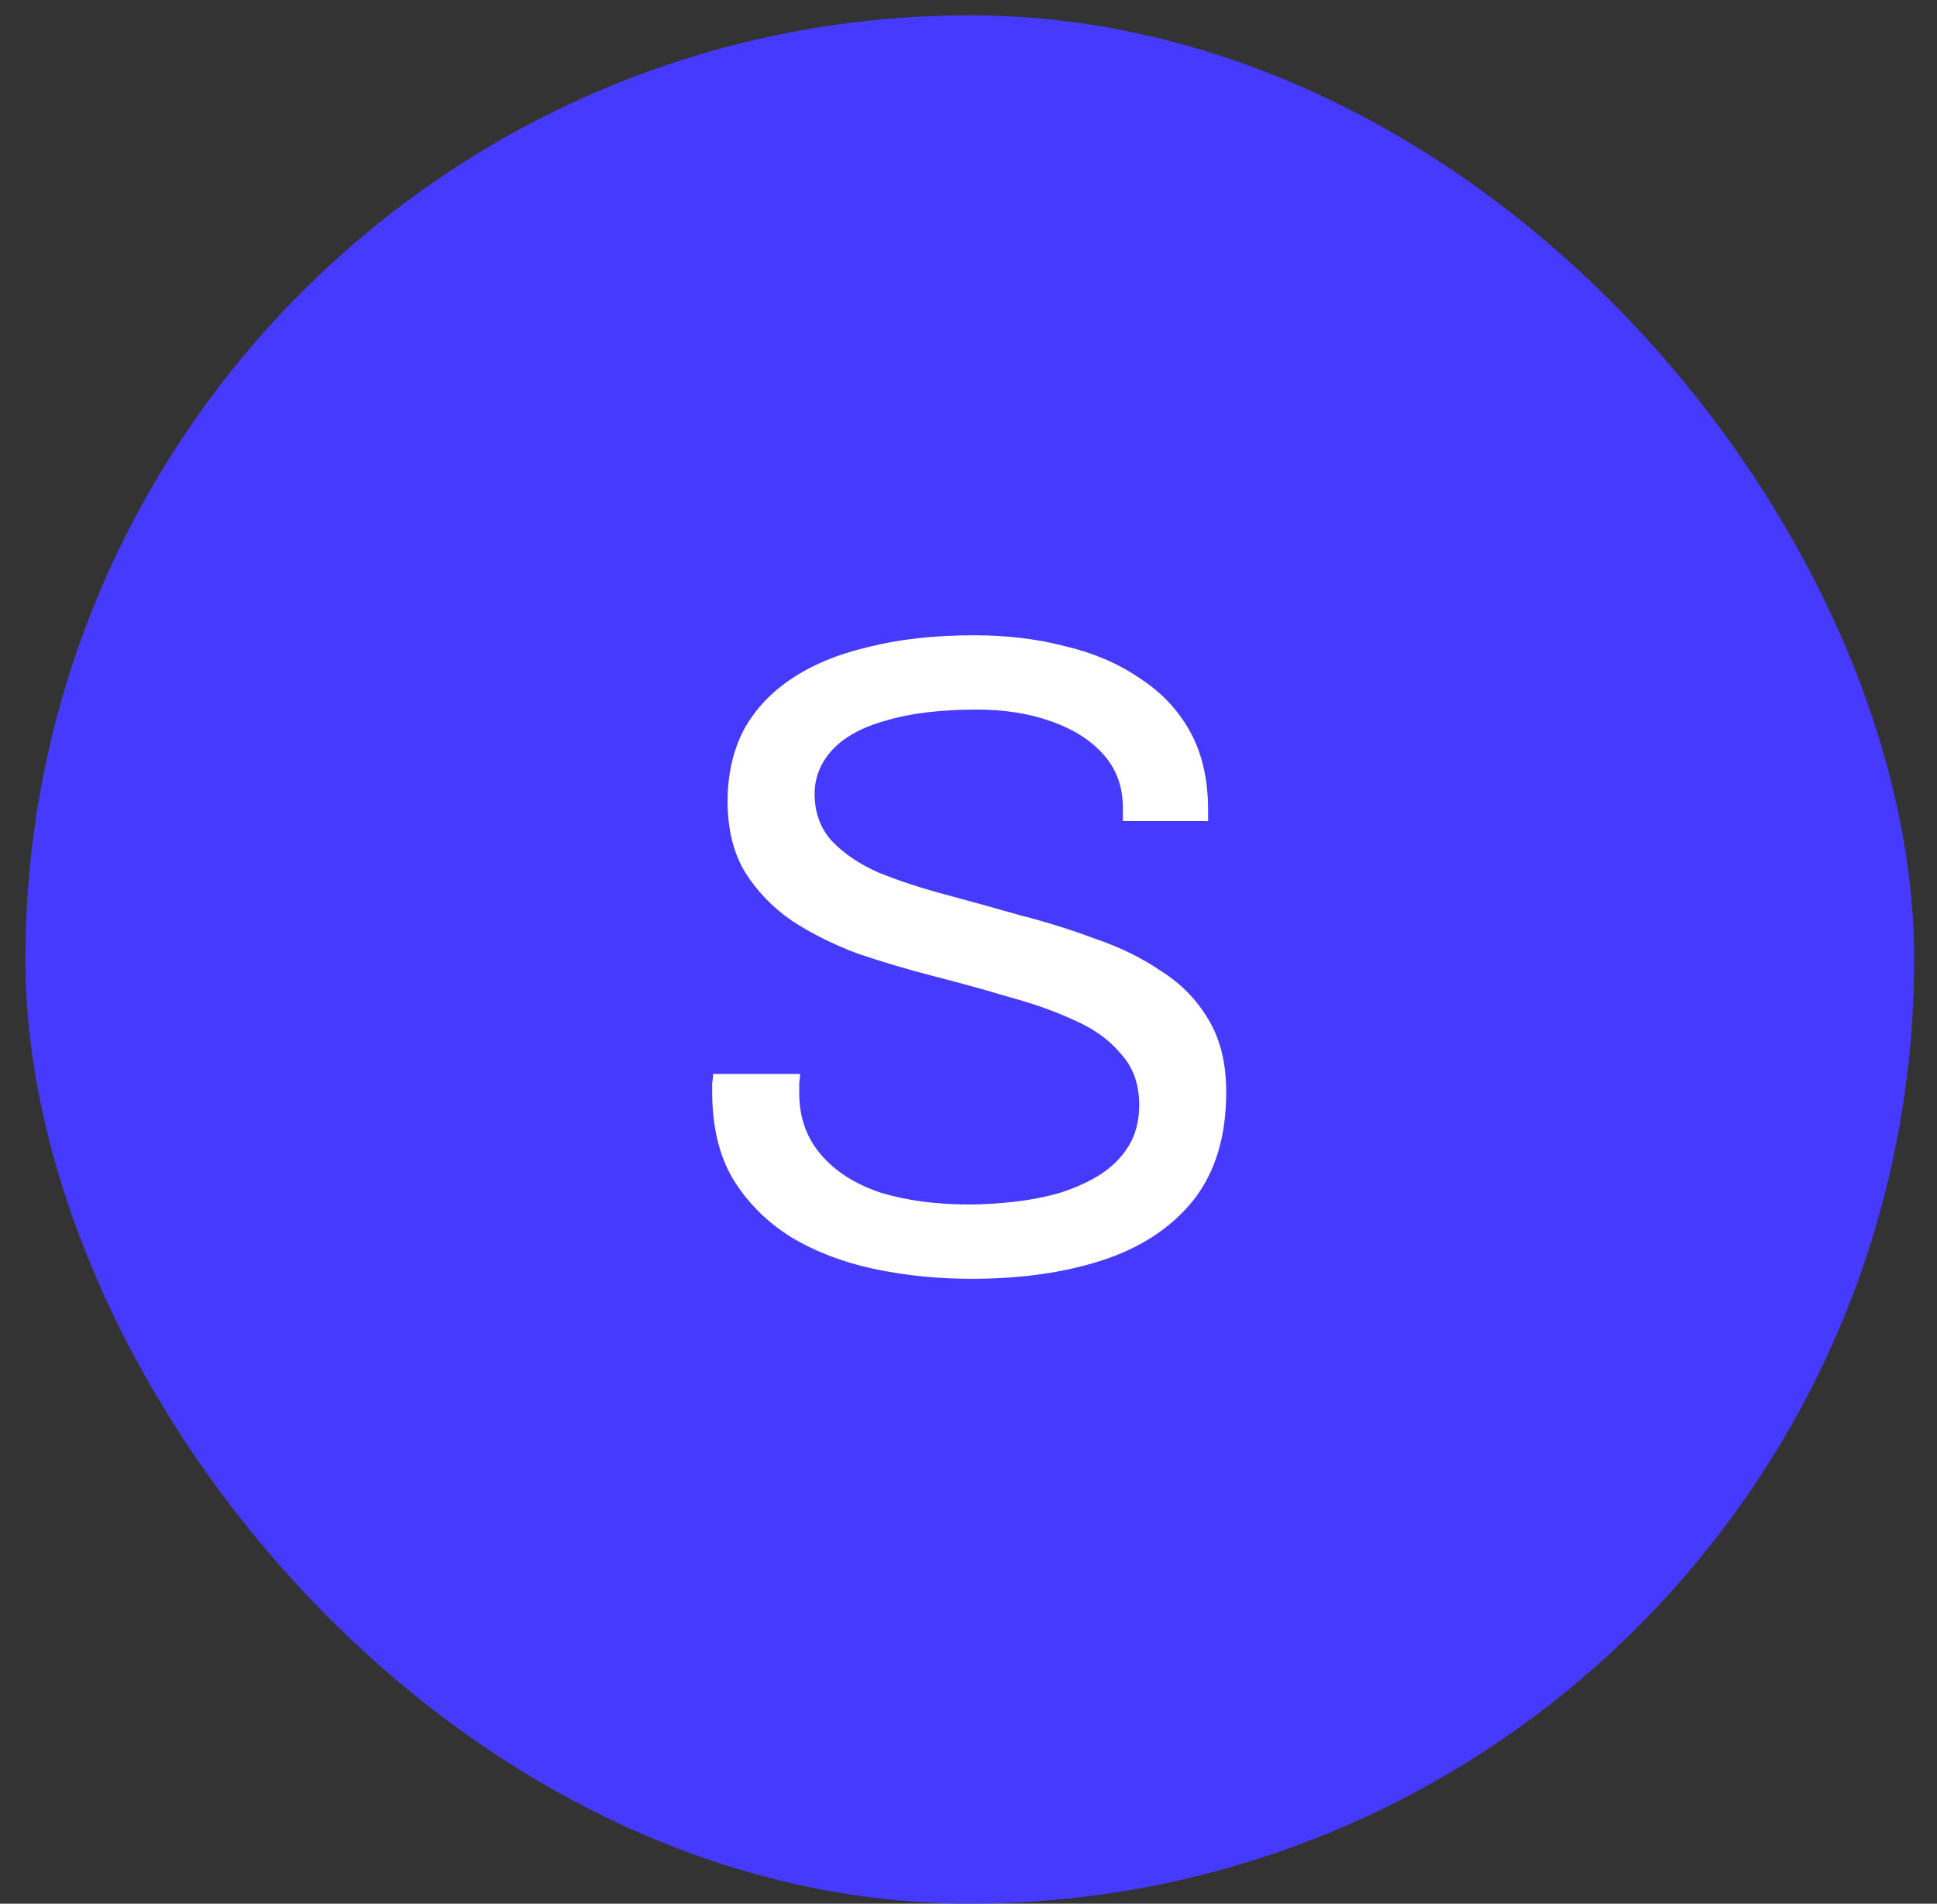
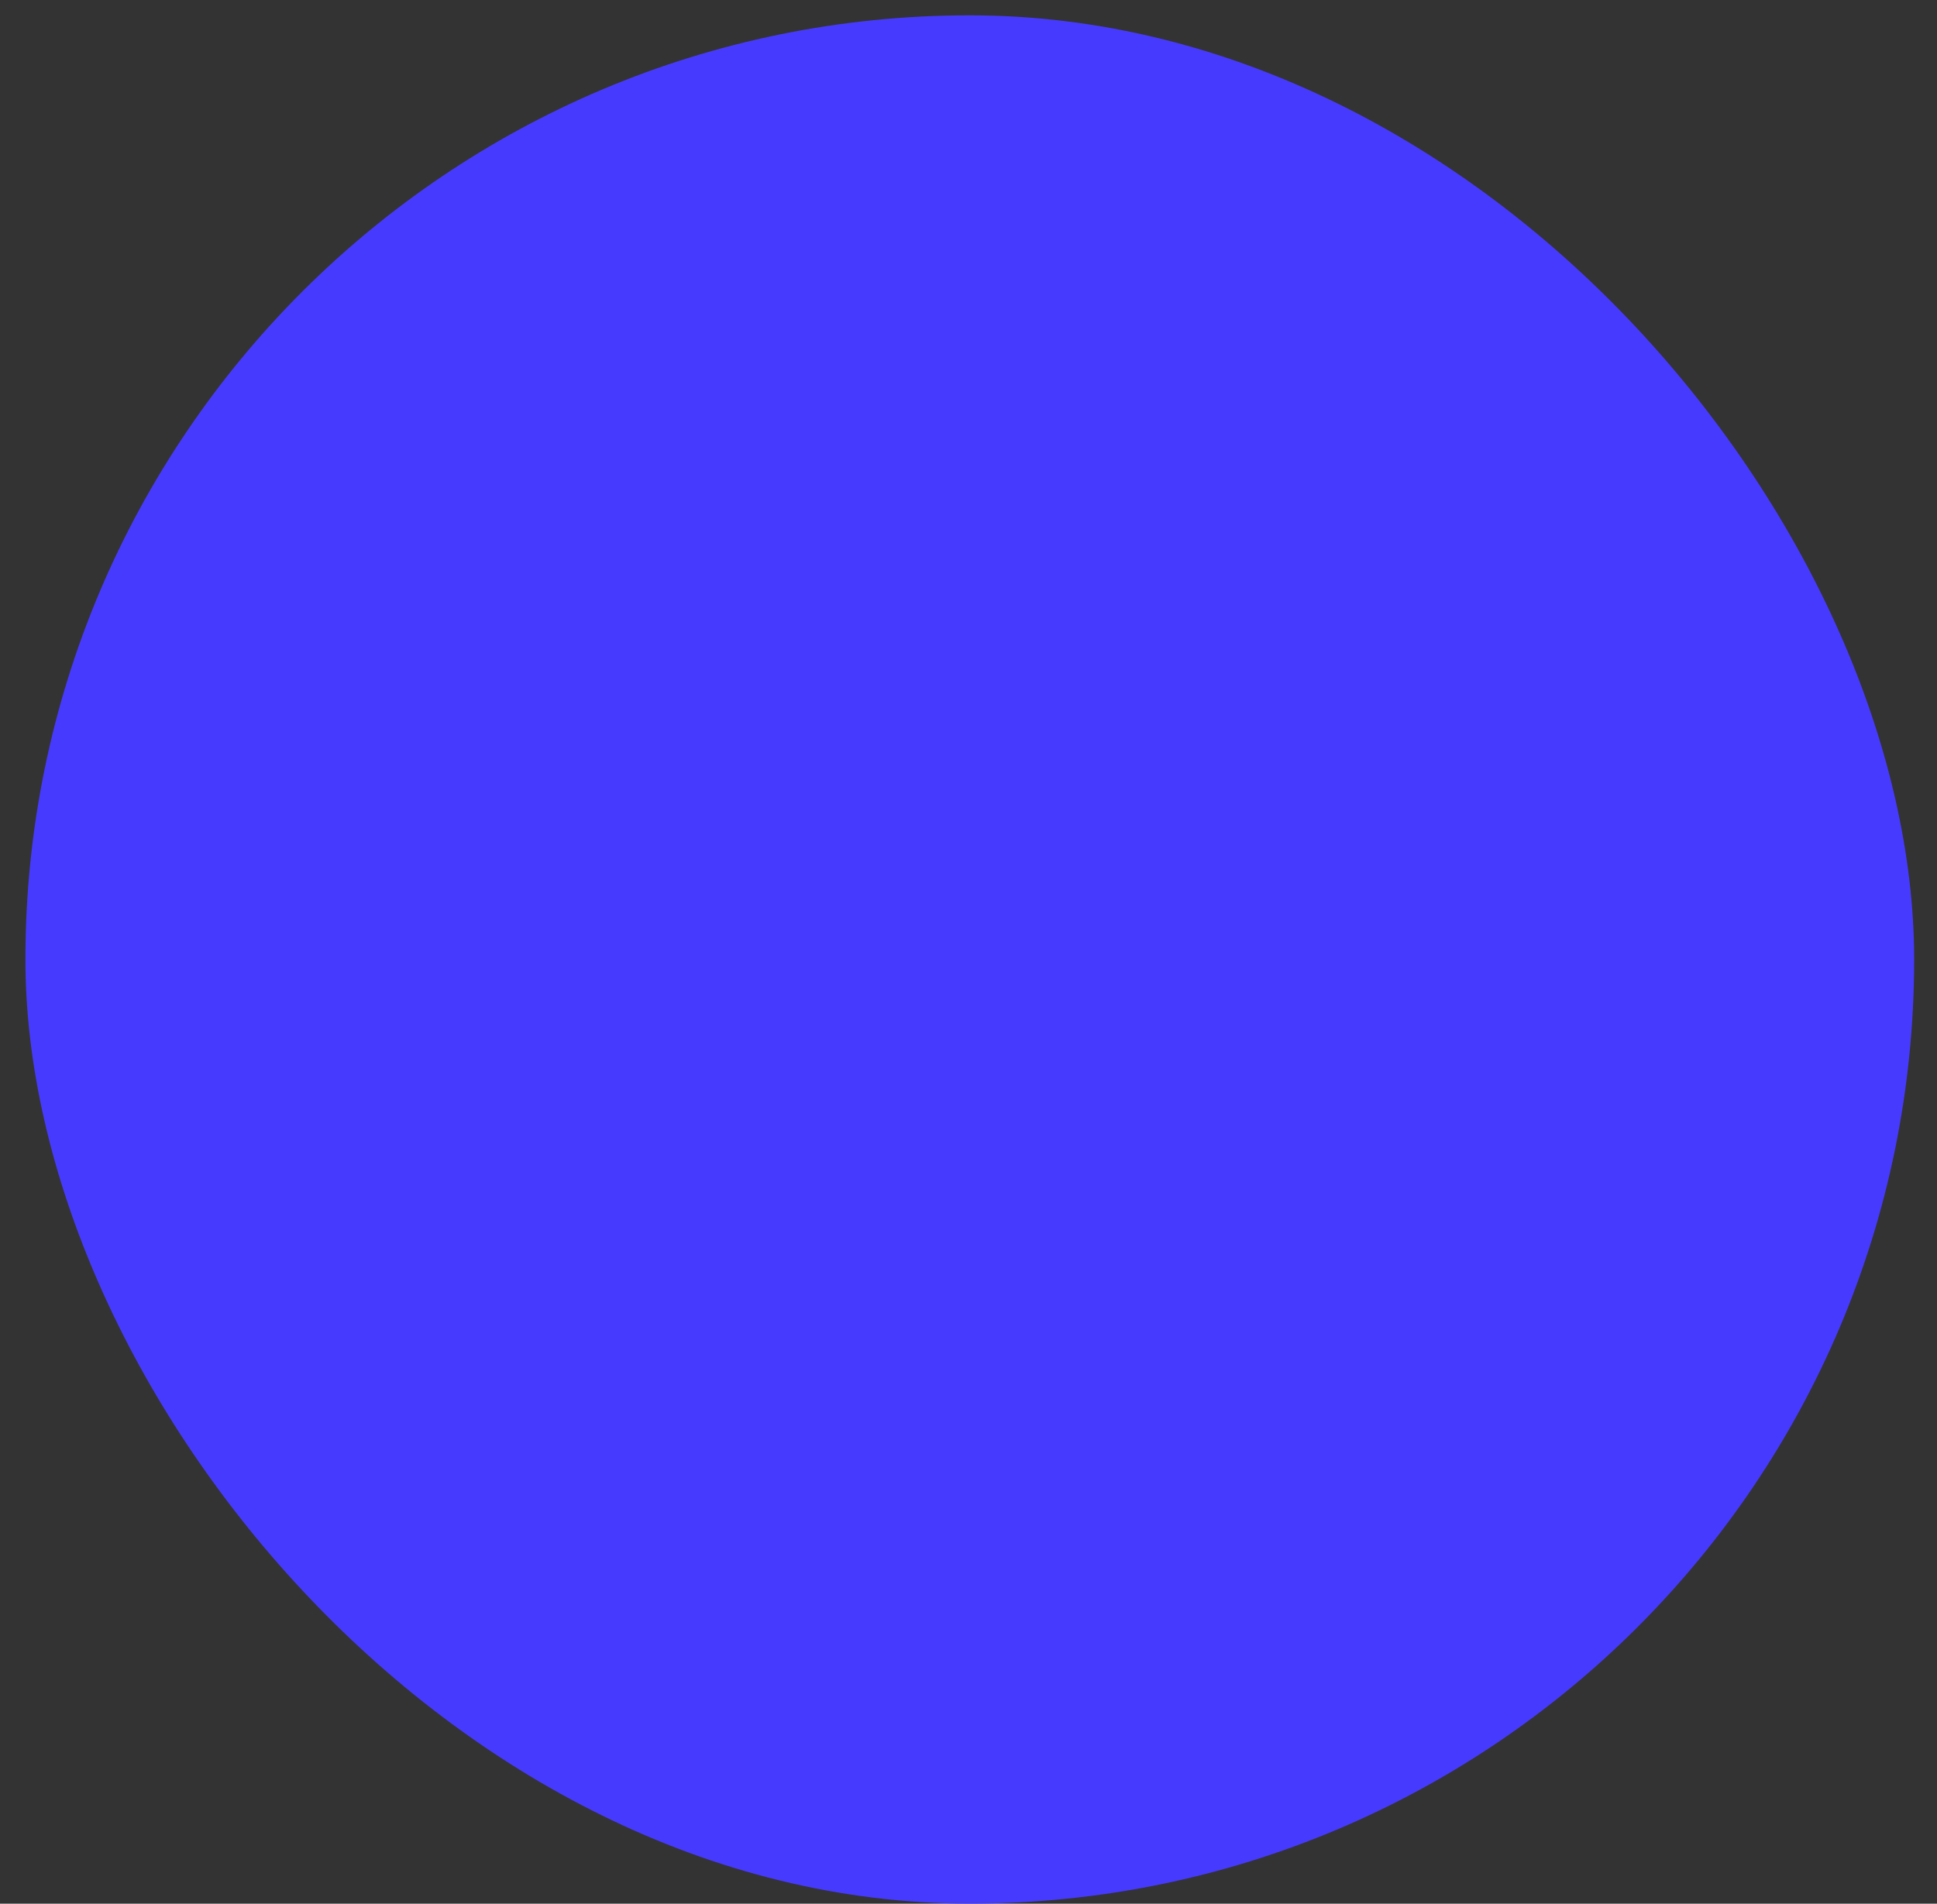
<svg xmlns="http://www.w3.org/2000/svg" width="59" height="58" viewBox="0 0 59 58" fill="none">
  <rect x="0" y="0" width="59" height="58" fill="#333333" stroke="none" />
  <rect x="0.774" y="0.467" width="57.53" height="57.53" rx="28.765" fill="#473AFF" />
-   <path d="M29.59 38.961C28.559 38.961 27.565 38.86 26.608 38.657C25.669 38.455 24.831 38.133 24.095 37.691C23.359 37.231 22.77 36.642 22.328 35.924C21.904 35.206 21.693 34.322 21.693 33.273C21.693 33.181 21.693 33.089 21.693 32.996C21.711 32.904 21.72 32.812 21.72 32.72H24.371C24.371 32.776 24.362 32.868 24.344 32.996C24.344 33.107 24.344 33.208 24.344 33.3C24.344 34.037 24.564 34.663 25.006 35.178C25.448 35.694 26.056 36.08 26.829 36.338C27.62 36.577 28.513 36.697 29.508 36.697C29.949 36.697 30.41 36.669 30.888 36.614C31.385 36.559 31.855 36.467 32.297 36.338C32.757 36.191 33.162 36.007 33.512 35.786C33.88 35.546 34.165 35.261 34.368 34.93C34.589 34.58 34.699 34.156 34.699 33.659C34.699 33.033 34.515 32.518 34.147 32.113C33.797 31.689 33.328 31.349 32.738 31.091C32.149 30.815 31.477 30.576 30.723 30.373C29.986 30.152 29.222 29.941 28.43 29.738C27.639 29.535 26.866 29.305 26.111 29.048C25.375 28.771 24.712 28.44 24.123 28.054C23.534 27.649 23.055 27.151 22.687 26.562C22.337 25.973 22.162 25.255 22.162 24.409C22.162 23.617 22.319 22.908 22.631 22.282C22.963 21.656 23.442 21.132 24.067 20.708C24.712 20.266 25.503 19.935 26.442 19.714C27.381 19.475 28.458 19.355 29.673 19.355C30.667 19.355 31.588 19.465 32.435 19.686C33.3 19.889 34.055 20.211 34.699 20.653C35.362 21.076 35.877 21.619 36.245 22.282C36.614 22.945 36.798 23.746 36.798 24.685V25.016H34.202V24.602C34.202 23.976 34.009 23.442 33.622 23C33.235 22.558 32.702 22.218 32.02 21.978C31.358 21.739 30.603 21.619 29.756 21.619C28.651 21.619 27.731 21.73 26.995 21.951C26.258 22.153 25.706 22.457 25.338 22.862C24.988 23.249 24.813 23.691 24.813 24.188C24.813 24.758 24.988 25.237 25.338 25.623C25.706 26.01 26.185 26.332 26.774 26.59C27.363 26.829 28.035 27.05 28.79 27.253C29.544 27.455 30.308 27.667 31.081 27.888C31.873 28.09 32.637 28.33 33.373 28.606C34.128 28.864 34.8 29.195 35.389 29.6C35.997 29.987 36.475 30.484 36.825 31.091C37.175 31.68 37.35 32.407 37.35 33.273C37.35 34.617 37.019 35.712 36.356 36.559C35.693 37.387 34.782 37.995 33.622 38.381C32.462 38.768 31.118 38.961 29.59 38.961Z" fill="white" />
</svg>